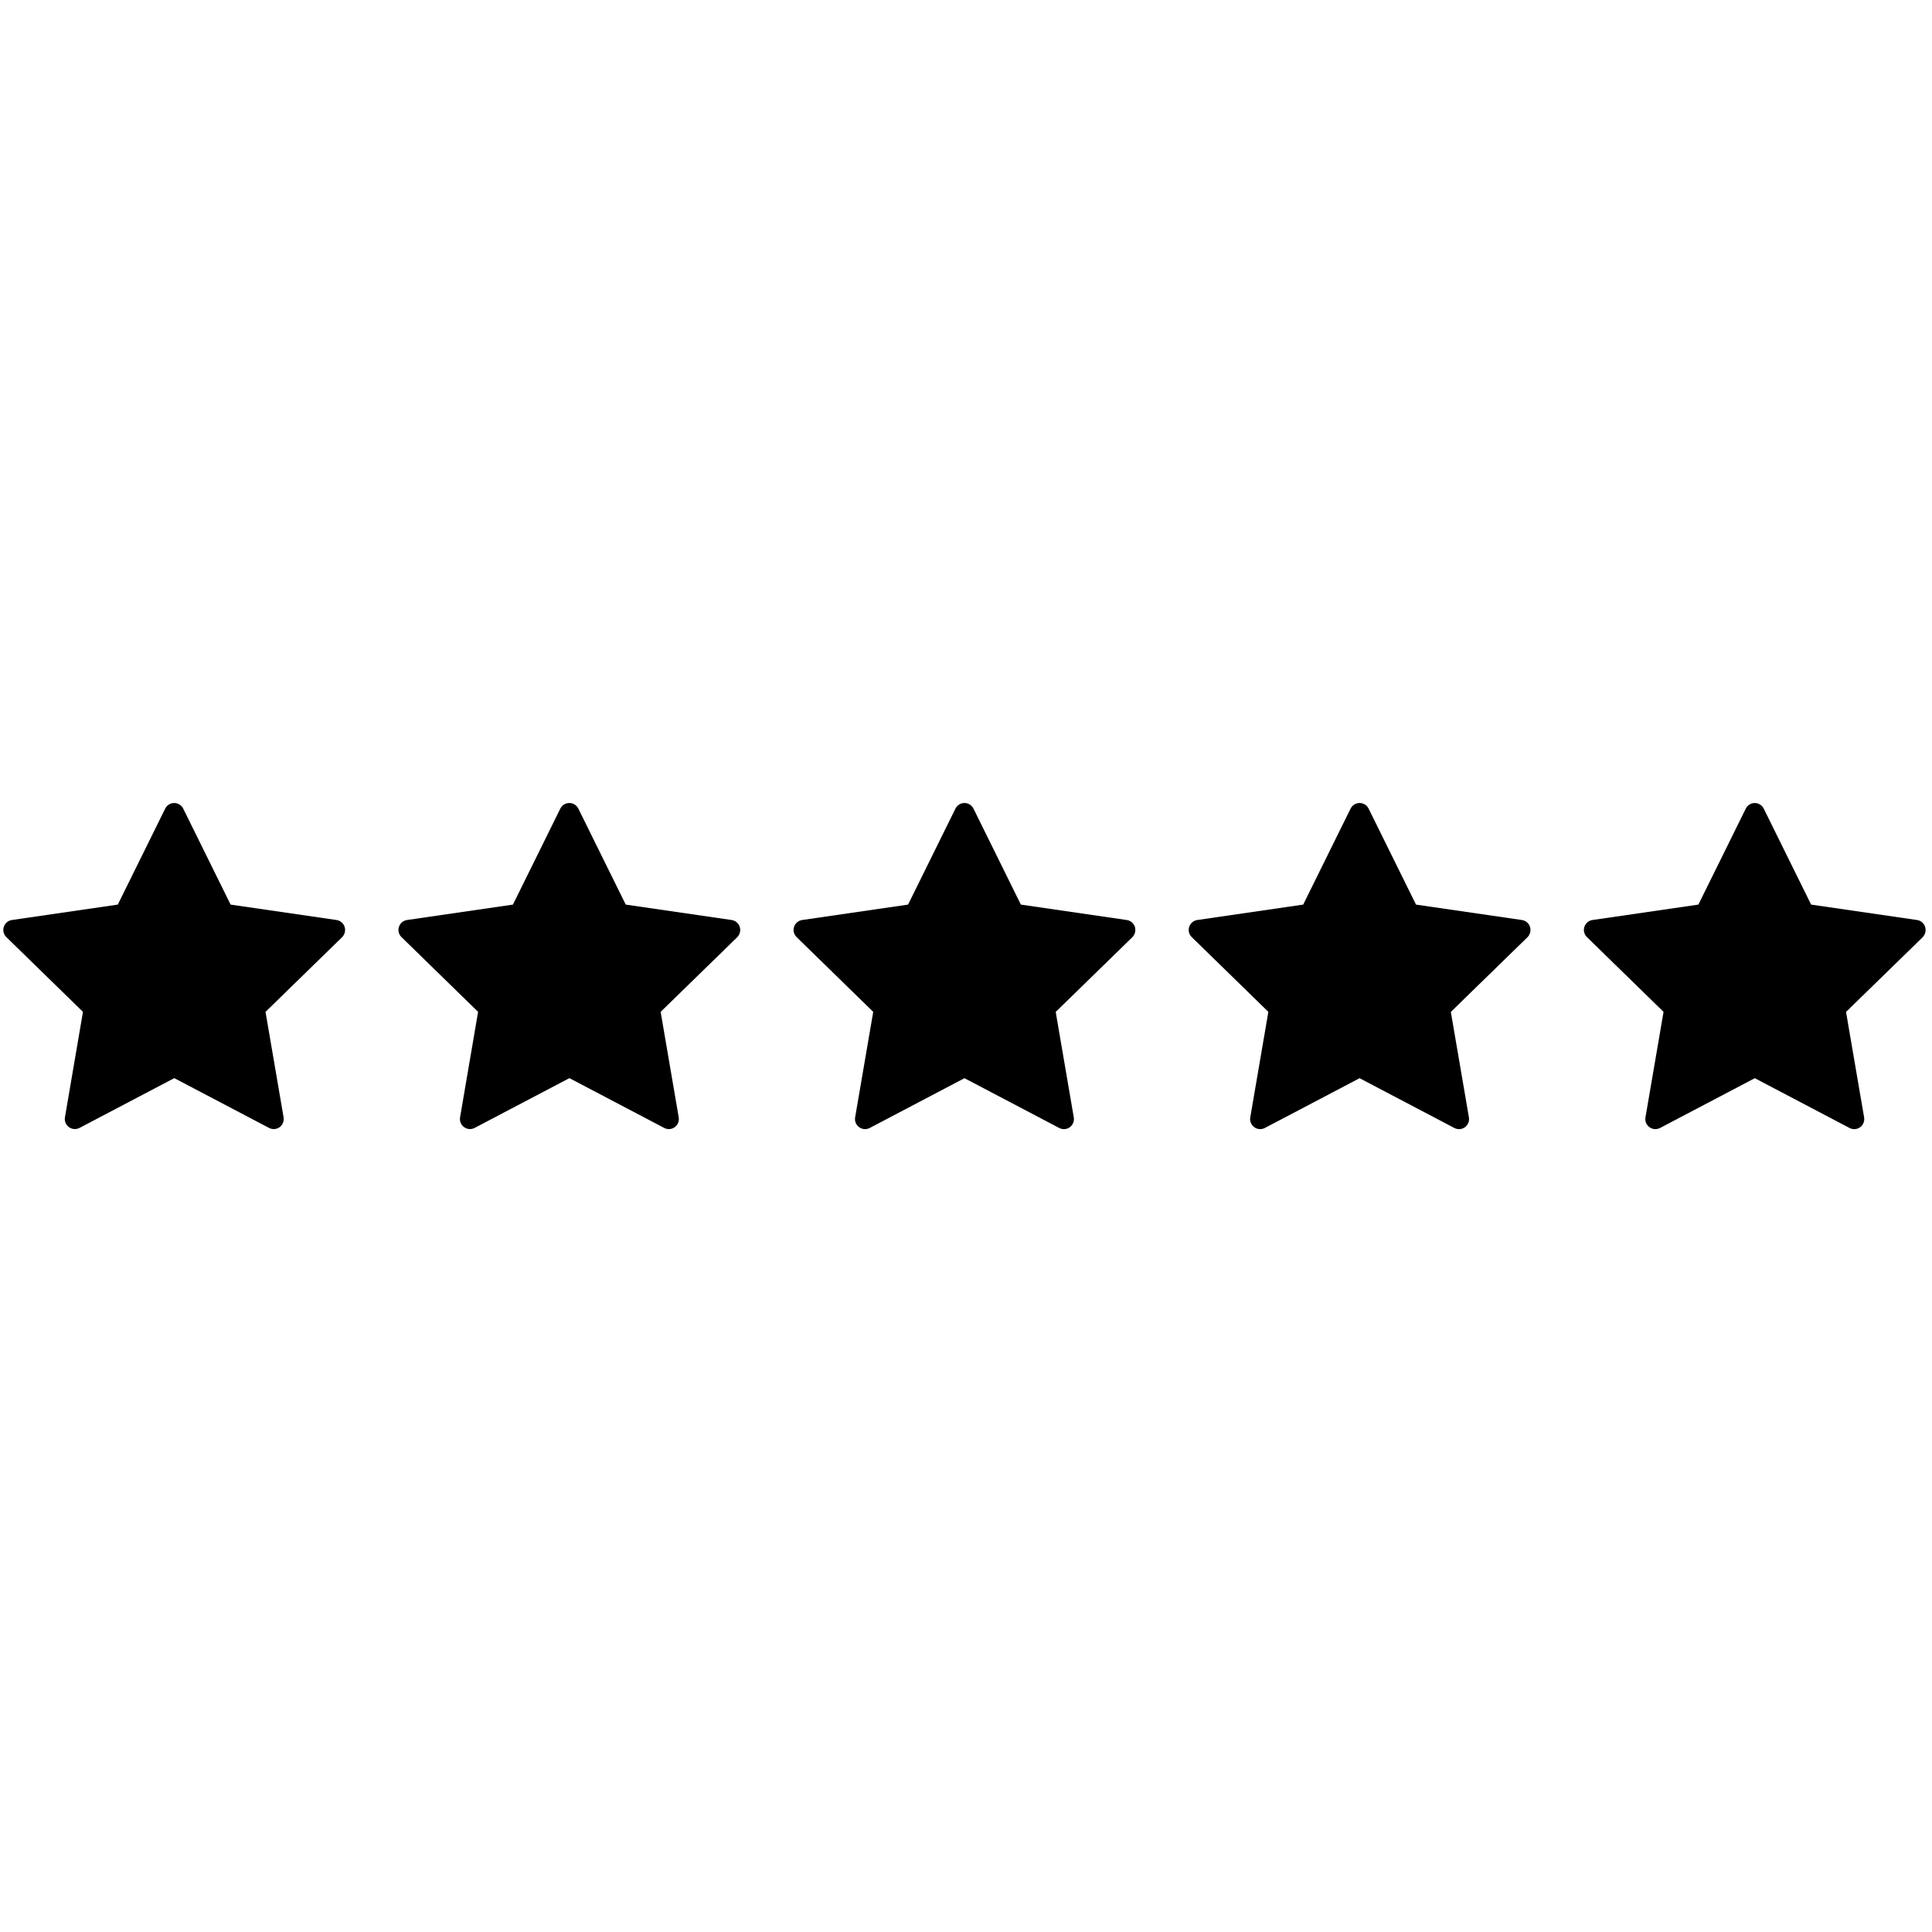
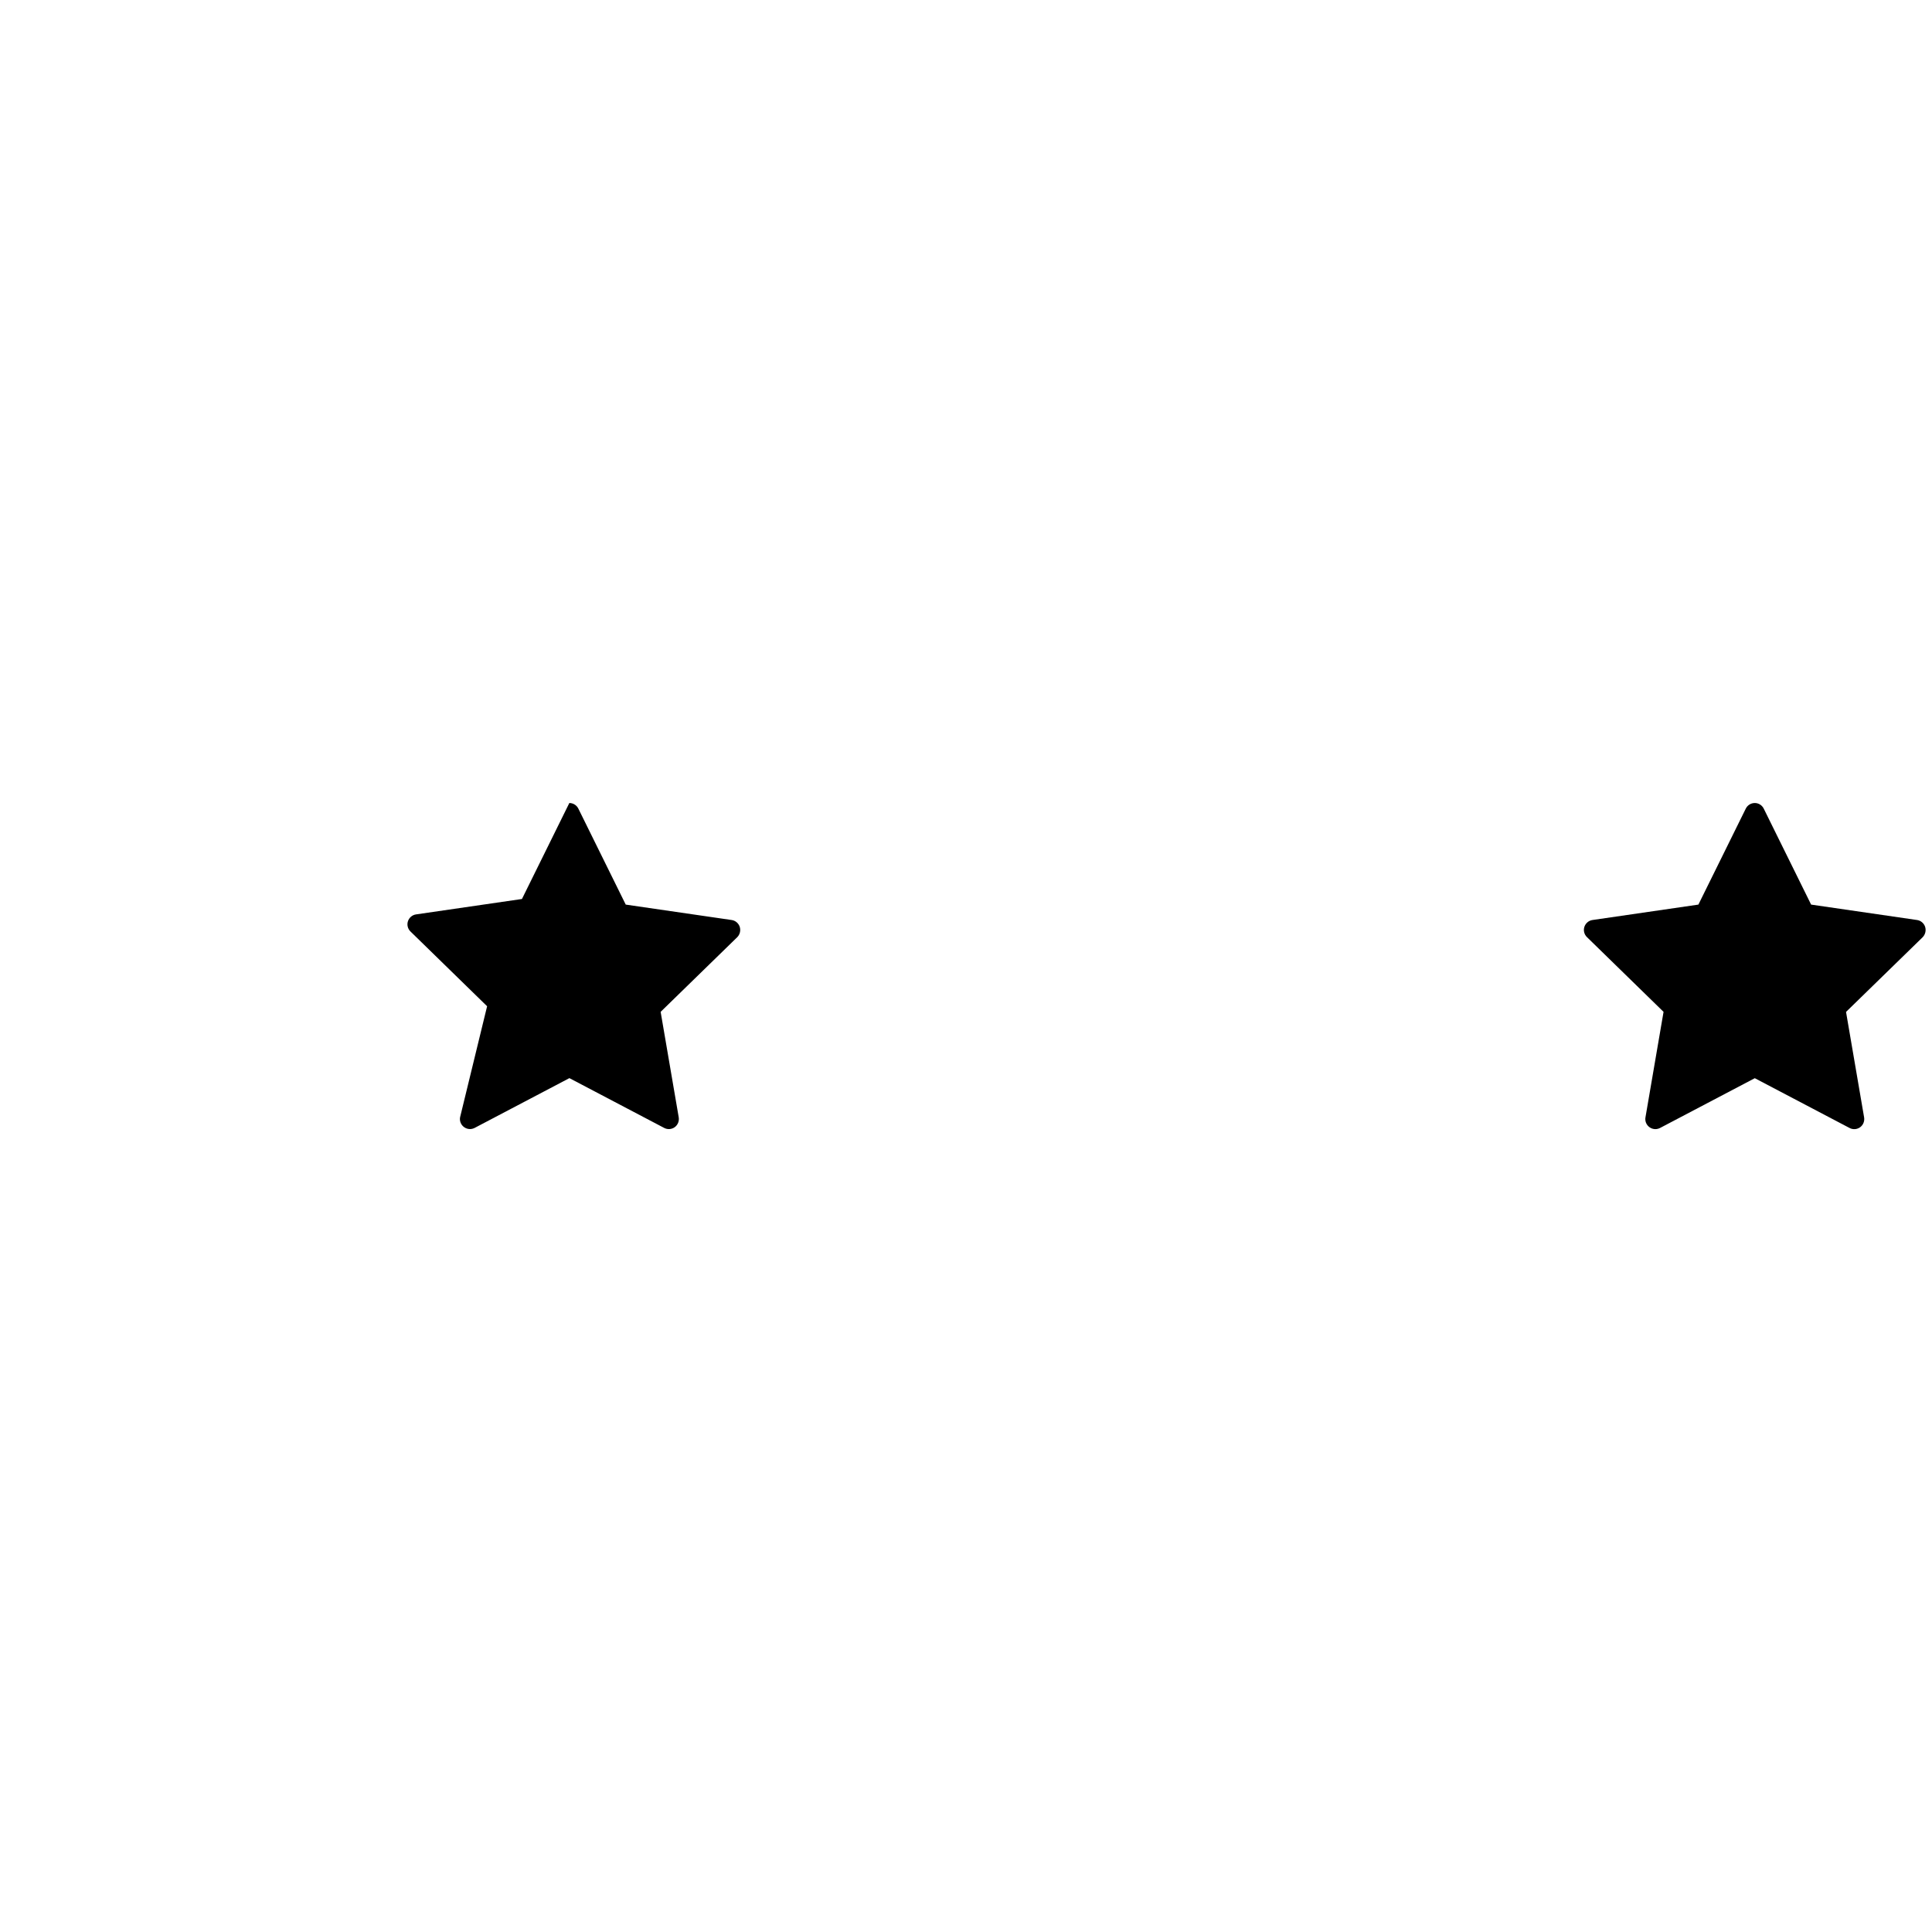
<svg xmlns="http://www.w3.org/2000/svg" id="Capa_1" x="0px" y="0px" viewBox="0 0 2894.6 2894.6" style="enable-background:new 0 0 2894.6 2894.6;" xml:space="preserve">
  <g>
    <g>
-       <path d="M516.3,1388.6c-1.8-5.4-6.5-9.4-12.1-10.2l-158.7-23.1l-71-143.8c-2.5-5.1-7.7-8.4-13.5-8.4c-5.7,0-10.9,3.2-13.5,8.4   l-71,143.8l-158.7,23.1c-5.6,0.8-10.3,4.8-12.1,10.2c-1.8,5.4-0.3,11.4,3.8,15.4l114.8,112L97.3,1674c-1,5.6,1.3,11.3,6,14.7   c2.6,1.9,5.7,2.9,8.8,2.9c2.4,0,4.8-0.6,7-1.7l142-74.6l142,74.6c5.1,2.7,11.2,2.2,15.8-1.1c4.6-3.4,6.9-9,6-14.7l-27.1-158.1   l114.9-112C516.6,1400,518,1394,516.3,1388.6z" />
+       </g>
+   </g>
+   <g>
+     <g>
+       <path d="M1108.3,1388.6c-1.8-5.4-6.5-9.4-12.1-10.2l-158.7-23.1l-71-143.8c-2.5-5.1-7.7-8.4-13.5-8.4l-71,143.8l-158.7,23.1c-5.6,0.8-10.3,4.8-12.1,10.2c-1.8,5.4-0.3,11.4,3.8,15.4l114.8,112L689.3,1674c-1,5.6,1.3,11.3,6,14.7   c2.6,1.9,5.7,2.9,8.8,2.9c2.4,0,4.8-0.6,7-1.7l142-74.6l142,74.6c5.1,2.7,11.2,2.2,15.8-1.1c4.6-3.4,6.9-9,6-14.7l-27.1-158.1   l114.9-112C1108.6,1400,1110,1394,1108.3,1388.6z" />
    </g>
  </g>
  <g>
    <g>
-       <path d="M1108.3,1388.6c-1.8-5.4-6.5-9.4-12.1-10.2l-158.7-23.1l-71-143.8c-2.5-5.1-7.7-8.4-13.5-8.4c-5.7,0-10.9,3.2-13.5,8.4   l-71,143.8l-158.7,23.1c-5.6,0.8-10.3,4.8-12.1,10.2c-1.8,5.4-0.3,11.4,3.8,15.4l114.8,112L689.3,1674c-1,5.6,1.3,11.3,6,14.7   c2.6,1.9,5.7,2.9,8.8,2.9c2.4,0,4.8-0.6,7-1.7l142-74.6l142,74.6c5.1,2.7,11.2,2.2,15.8-1.1c4.6-3.4,6.9-9,6-14.7l-27.1-158.1   l114.9-112C1108.6,1400,1110,1394,1108.3,1388.6z" />
-     </g>
+       </g>
  </g>
  <g>
    <g>
-       <path d="M1700.3,1388.6c-1.8-5.4-6.5-9.4-12.1-10.2l-158.7-23.1l-71-143.8c-2.5-5.1-7.7-8.4-13.5-8.4c-5.7,0-10.9,3.2-13.5,8.4   l-71,143.8l-158.7,23.1c-5.6,0.8-10.3,4.8-12.1,10.2c-1.8,5.4-0.3,11.4,3.8,15.4l114.8,112l-27.1,158.1c-1,5.6,1.3,11.3,6,14.7   c2.6,1.9,5.7,2.9,8.8,2.9c2.4,0,4.8-0.6,7-1.7l142-74.6l142,74.6c5.1,2.7,11.2,2.2,15.8-1.1c4.6-3.4,6.9-9,6-14.7l-27.1-158.1   l114.9-112C1700.6,1400,1702,1394,1700.3,1388.6z" />
-     </g>
-   </g>
-   <g>
-     <g>
-       <path d="M2292.3,1388.6c-1.8-5.4-6.5-9.4-12.1-10.2l-158.7-23.1l-71-143.8c-2.5-5.1-7.7-8.4-13.5-8.4c-5.7,0-10.9,3.2-13.5,8.4   l-71,143.8l-158.7,23.1c-5.6,0.8-10.3,4.8-12.1,10.2c-1.8,5.4-0.3,11.4,3.8,15.4l114.8,112l-27.1,158.1c-1,5.6,1.3,11.3,6,14.7   c2.6,1.9,5.7,2.9,8.8,2.9c2.4,0,4.8-0.6,7-1.7l142-74.6l142,74.6c5.1,2.7,11.2,2.2,15.8-1.1c4.6-3.4,6.9-9,6-14.7l-27.1-158.1   l114.9-112C2292.6,1400,2294,1394,2292.3,1388.6z" />
-     </g>
+       </g>
  </g>
  <g>
    <g>
      <path d="M2884.3,1388.6c-1.8-5.4-6.5-9.4-12.1-10.2l-158.7-23.1l-71-143.8c-2.5-5.1-7.7-8.4-13.4-8.4c-5.7,0-10.9,3.2-13.5,8.4   l-71,143.8l-158.7,23.1c-5.6,0.8-10.3,4.8-12.1,10.2c-1.8,5.4-0.3,11.4,3.8,15.4l114.8,112l-27.1,158.1c-1,5.6,1.3,11.3,6,14.7   c2.6,1.9,5.7,2.9,8.8,2.9c2.4,0,4.8-0.6,7-1.7l142-74.6l142,74.6c5.1,2.7,11.2,2.2,15.8-1.1c4.6-3.4,6.9-9,6-14.7l-27.1-158.1   l114.9-112C2884.6,1400,2886,1394,2884.3,1388.6z" />
    </g>
  </g>
</svg>